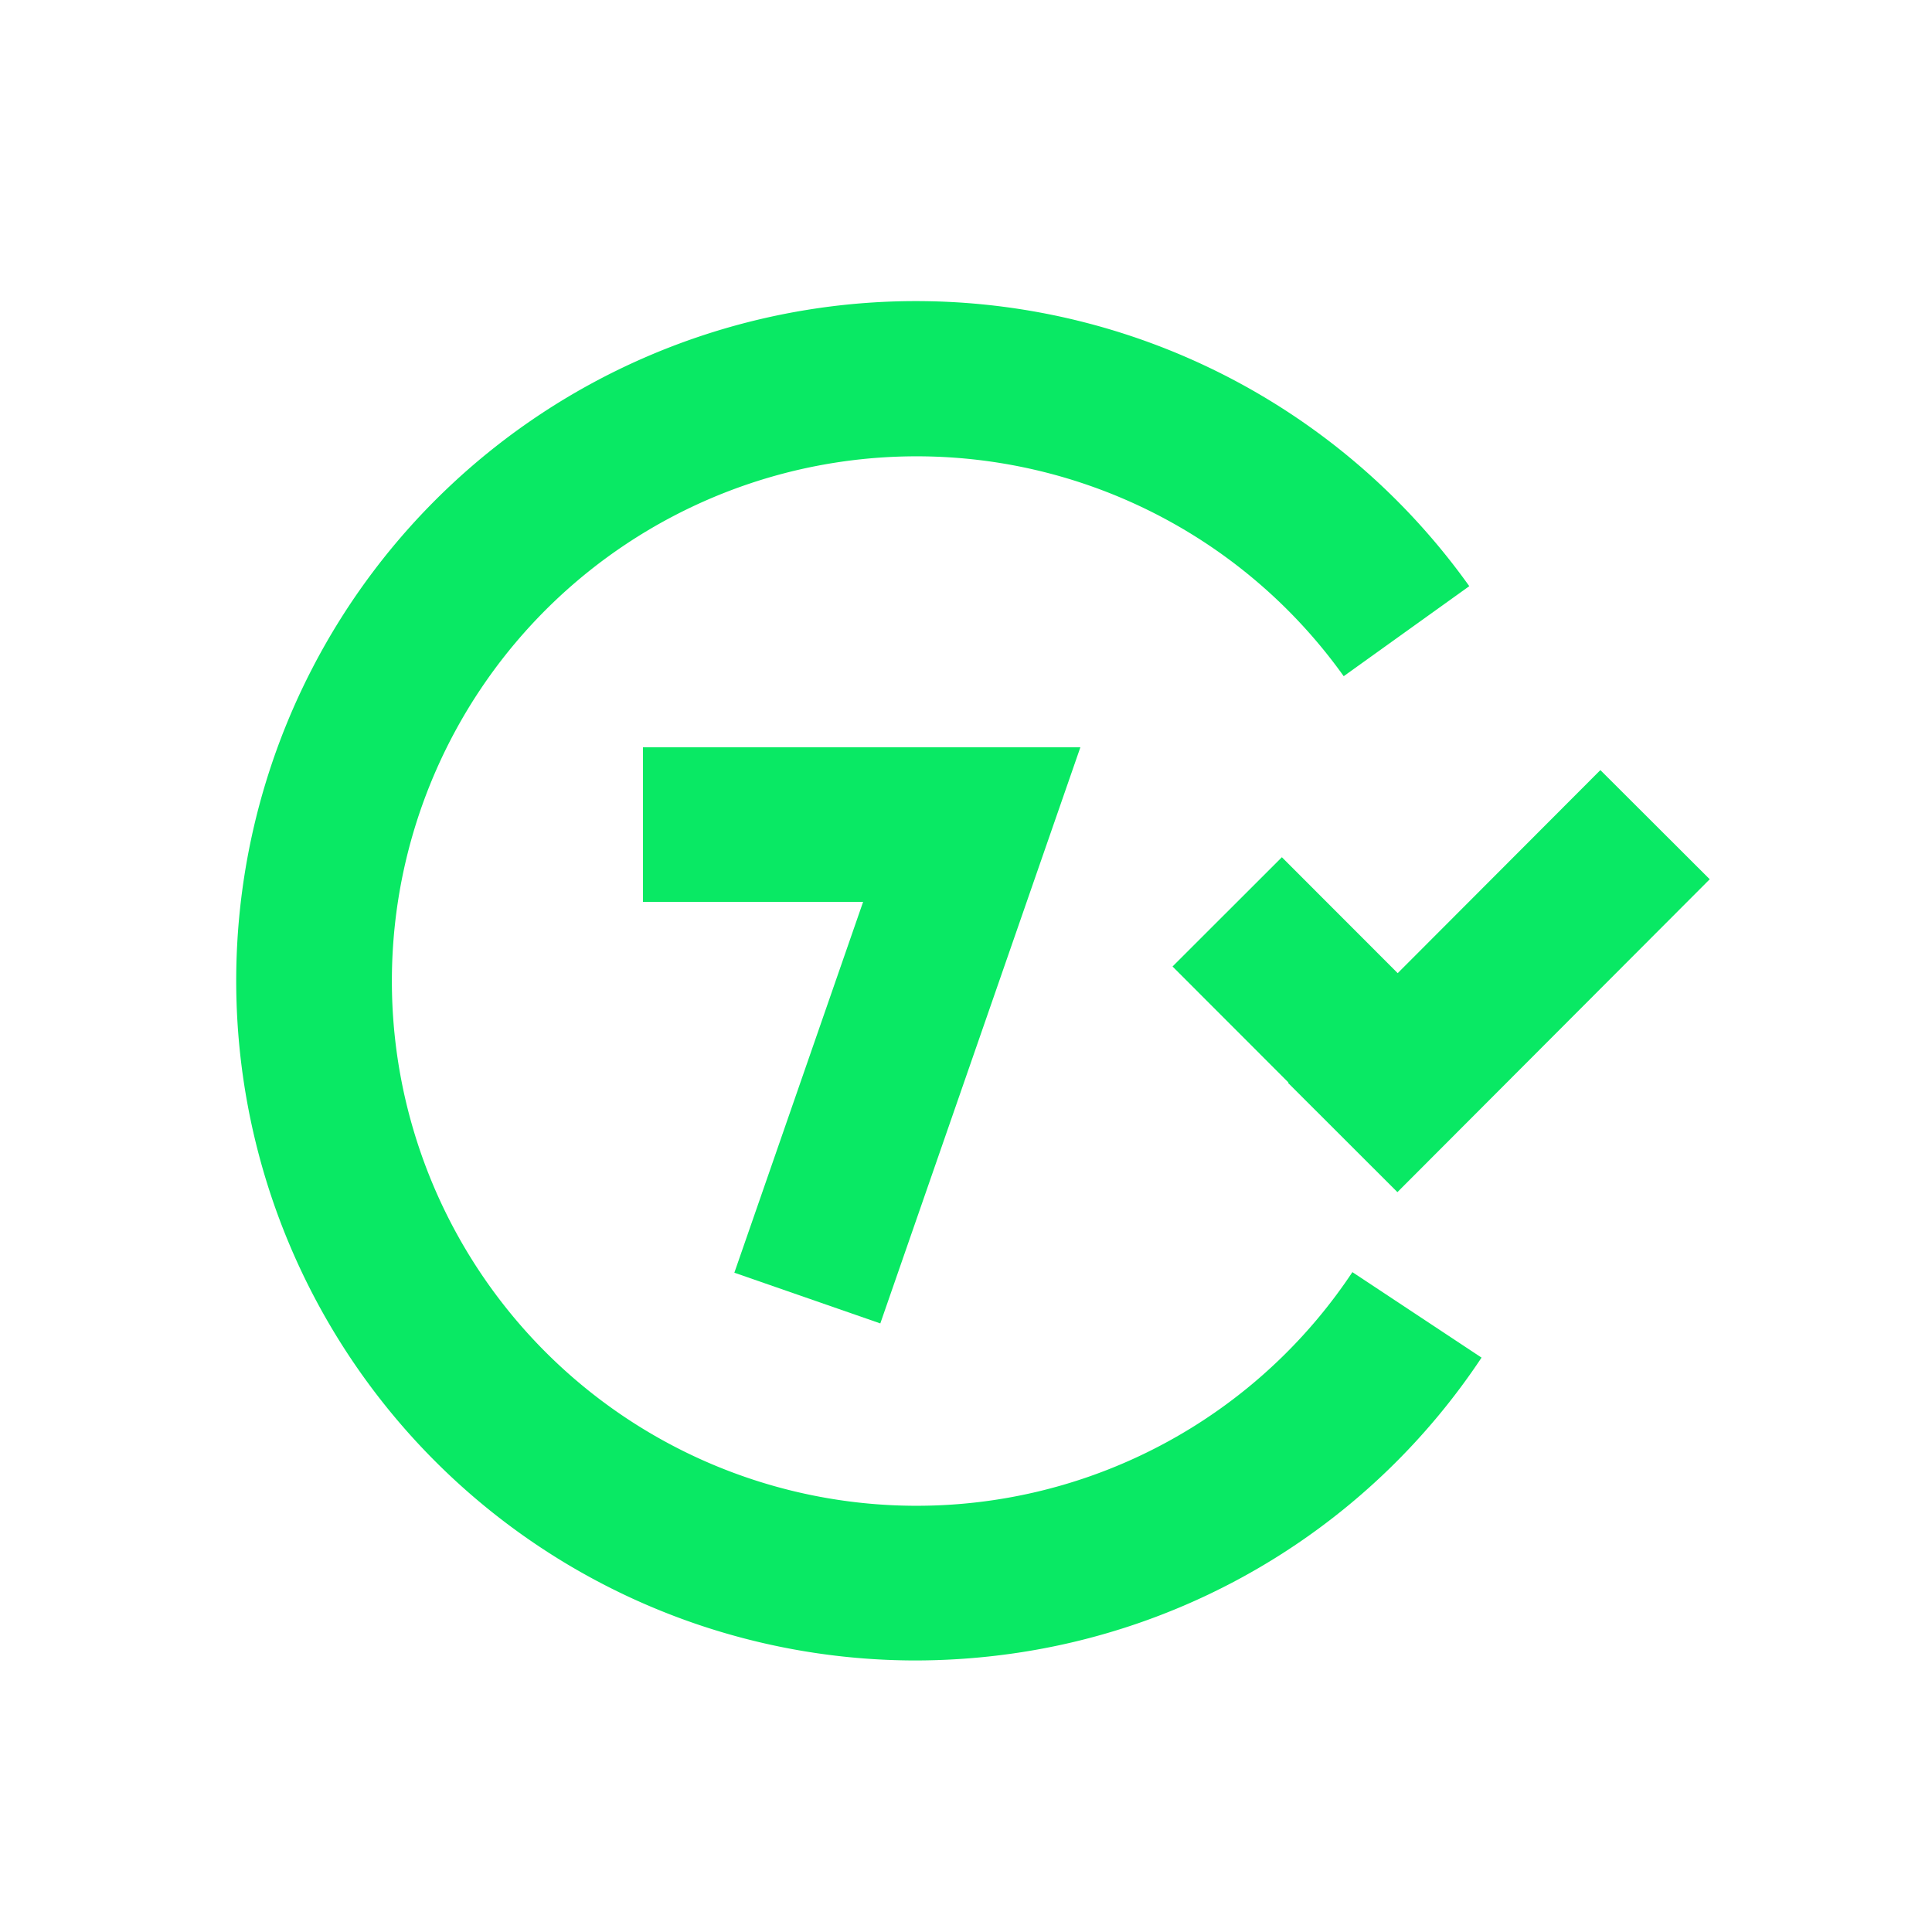
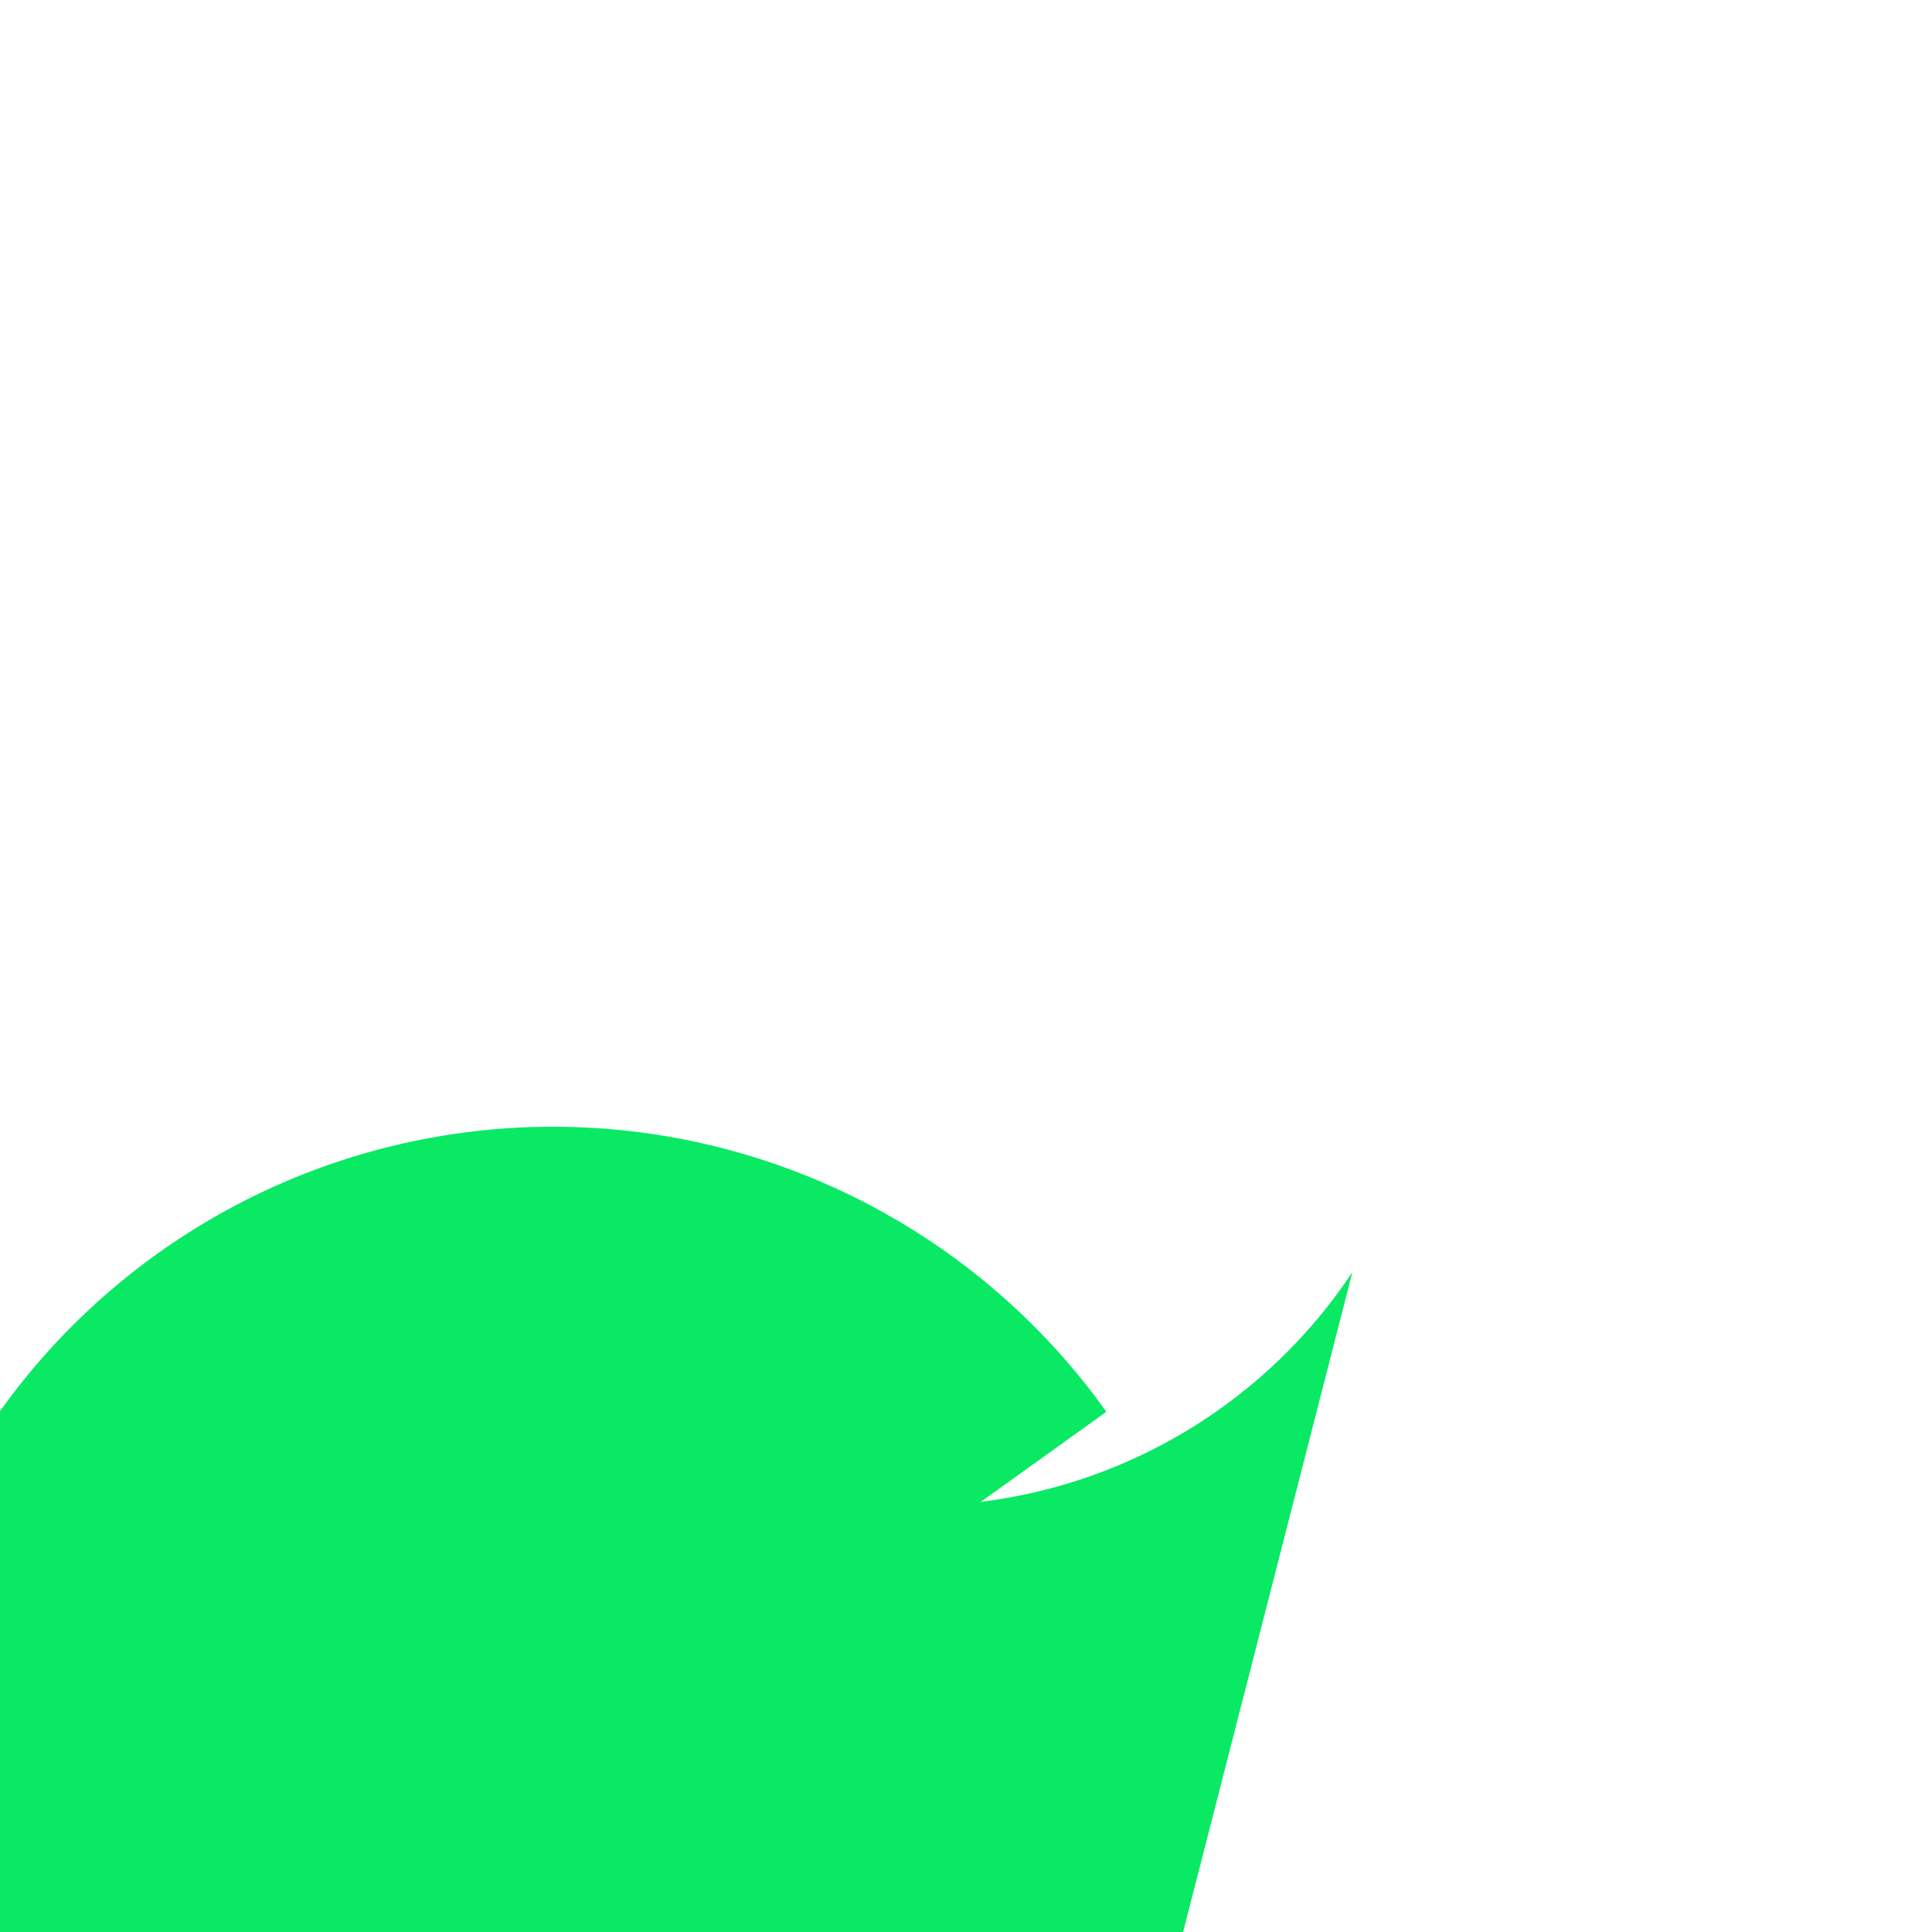
<svg xmlns="http://www.w3.org/2000/svg" t="1745655040463" class="icon" viewBox="0 0 1024 1024" version="1.1" p-id="7657" width="200" height="200">
-   <path d="M466.586 701.44l106.035-305.357H340.787v81.92h116.685l-68.25 196.557L466.586 701.44z" fill="#09e964" p-id="7658" />
-   <path d="M519.834 796.006A278.118 278.118 0 1 1 712.192 358.4l66.56-47.718a360.243 360.243 0 1 0-293.734 569.395 367.718 367.718 0 0 0 44.8-2.765 358.912 358.912 0 0 0 255.437-157.747L716.8 674.253a277.094 277.094 0 0 1-196.966 121.754z" fill="#09e964" p-id="7659" />
-   <path d="M679.424 454.349l-57.958 57.907 61.44 61.491-0.205 0.205 57.958 57.907 165.53-165.837-57.958-57.856-107.418 107.622-61.389-61.44z" fill="#09e964" p-id="7660" />
+   <path d="M519.834 796.006l66.56-47.718a360.243 360.243 0 1 0-293.734 569.395 367.718 367.718 0 0 0 44.8-2.765 358.912 358.912 0 0 0 255.437-157.747L716.8 674.253a277.094 277.094 0 0 1-196.966 121.754z" fill="#09e964" p-id="7659" />
</svg>